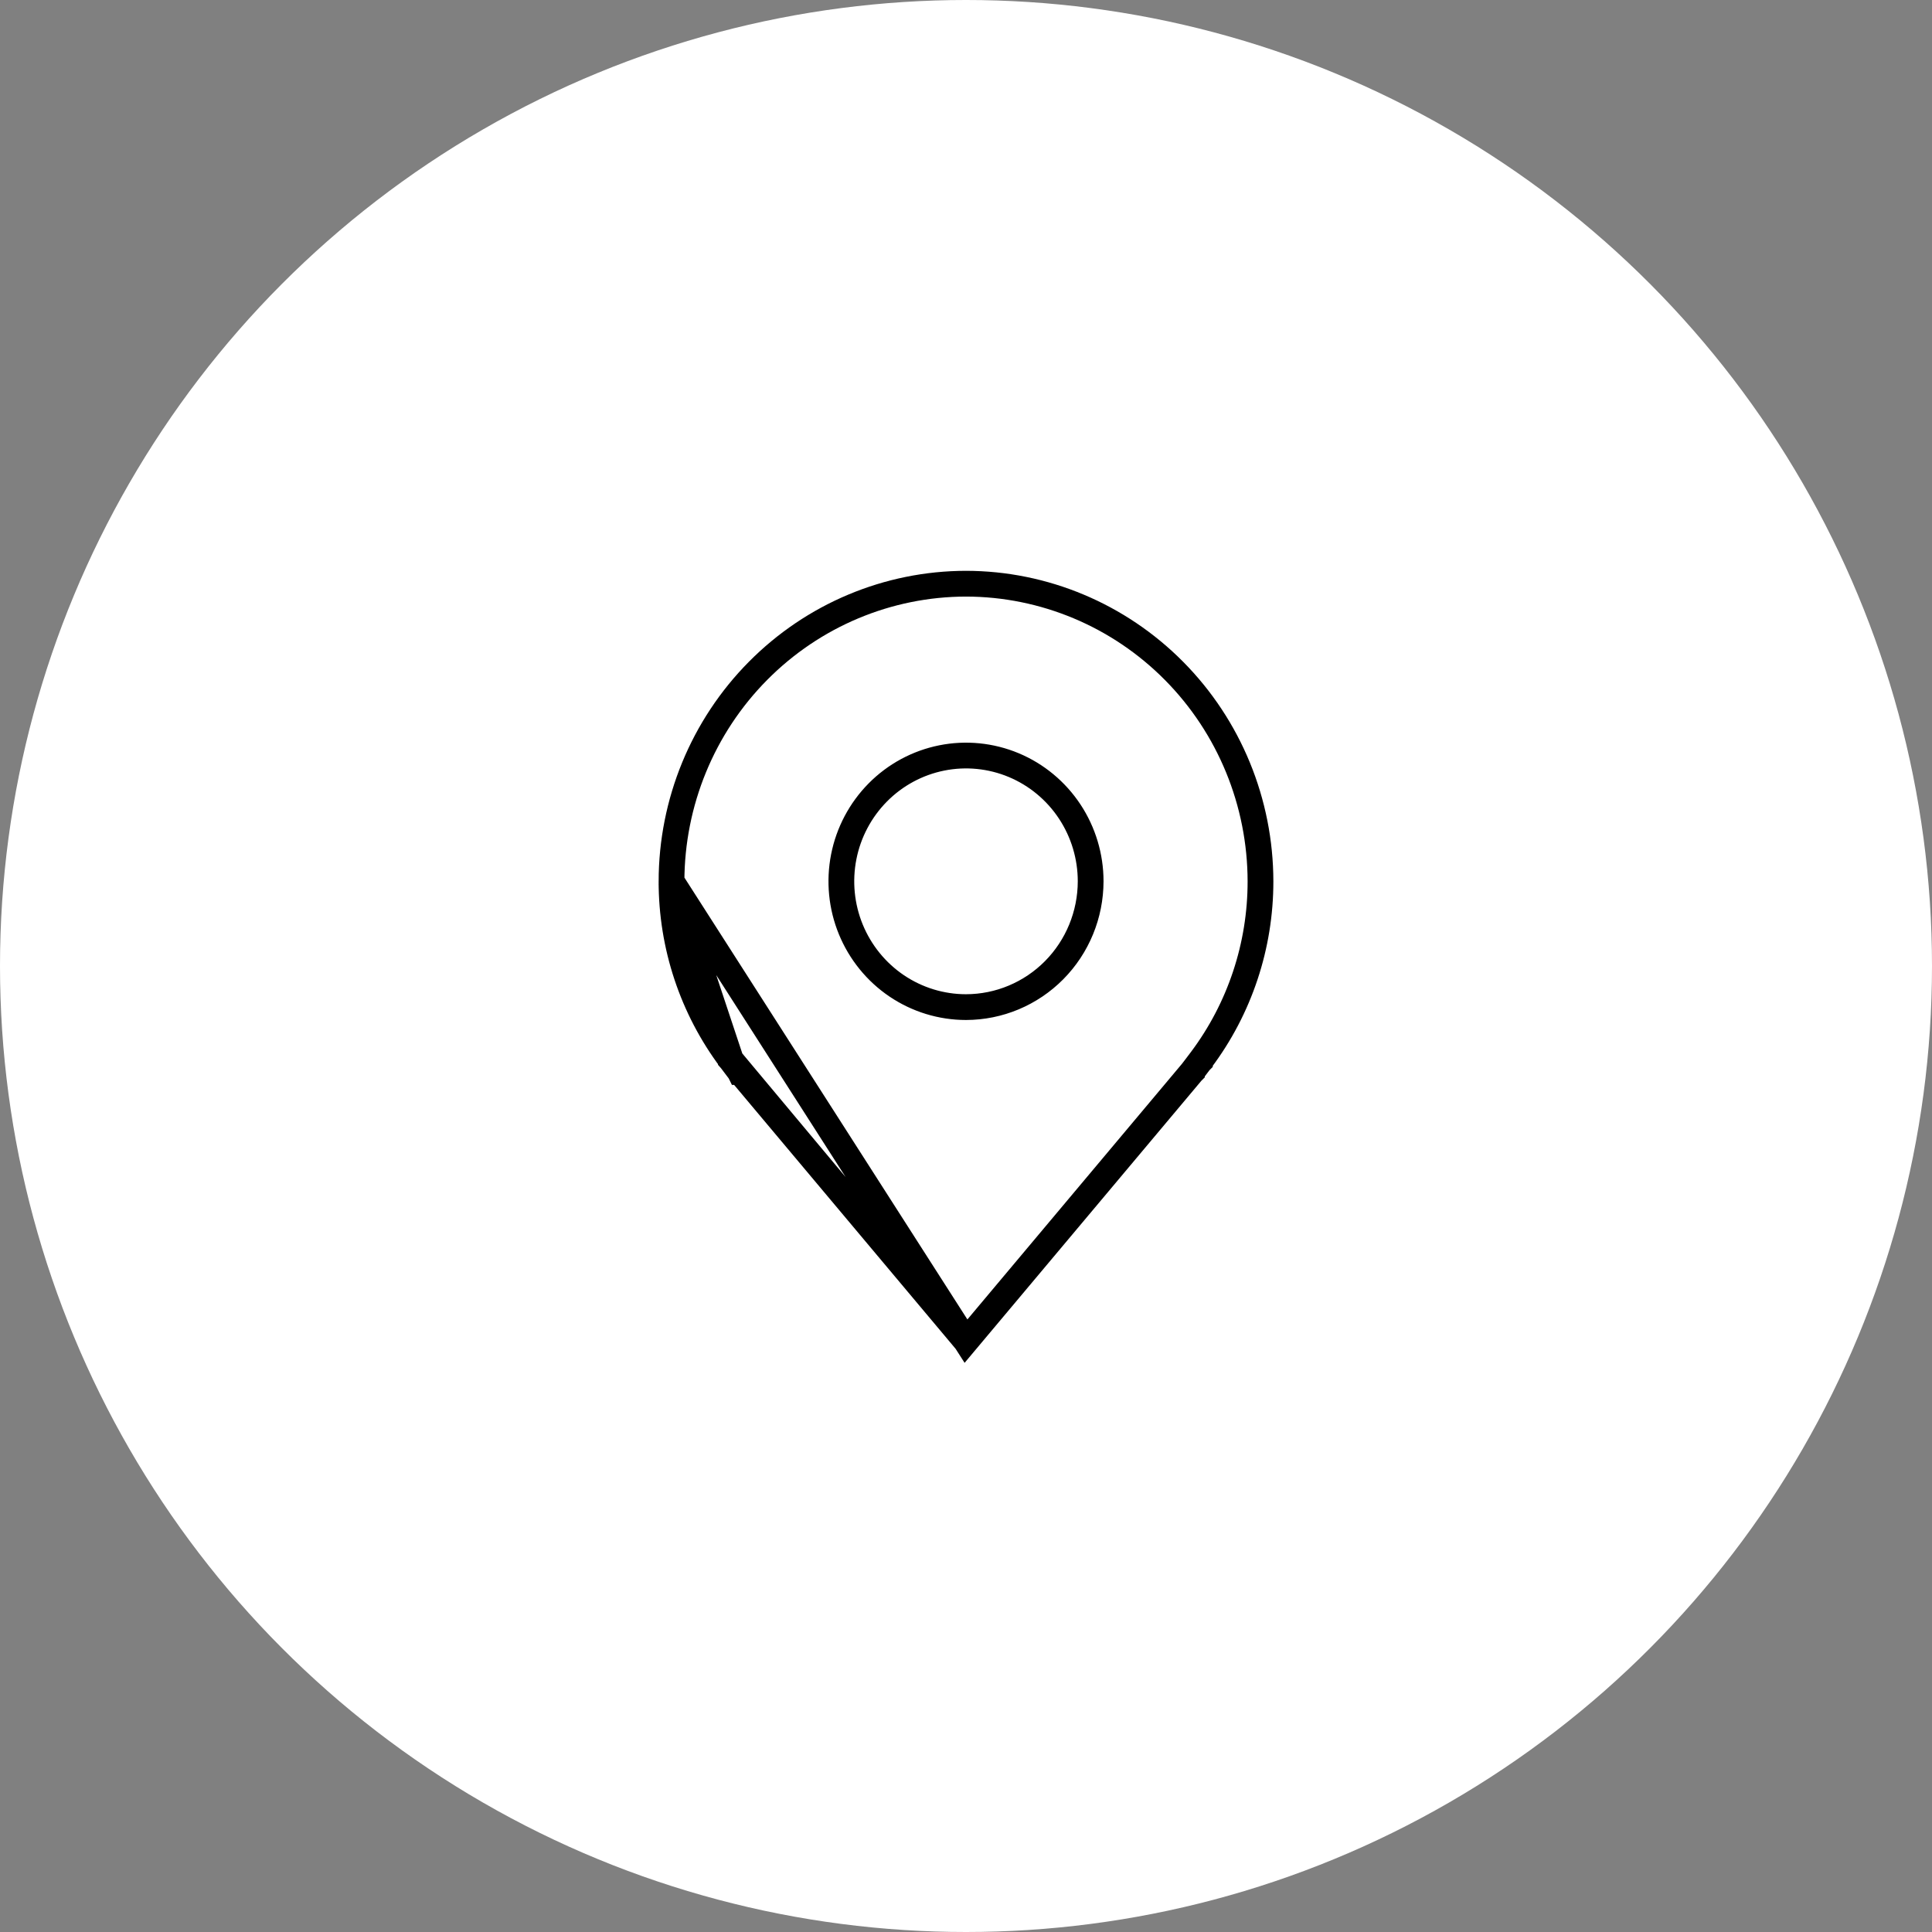
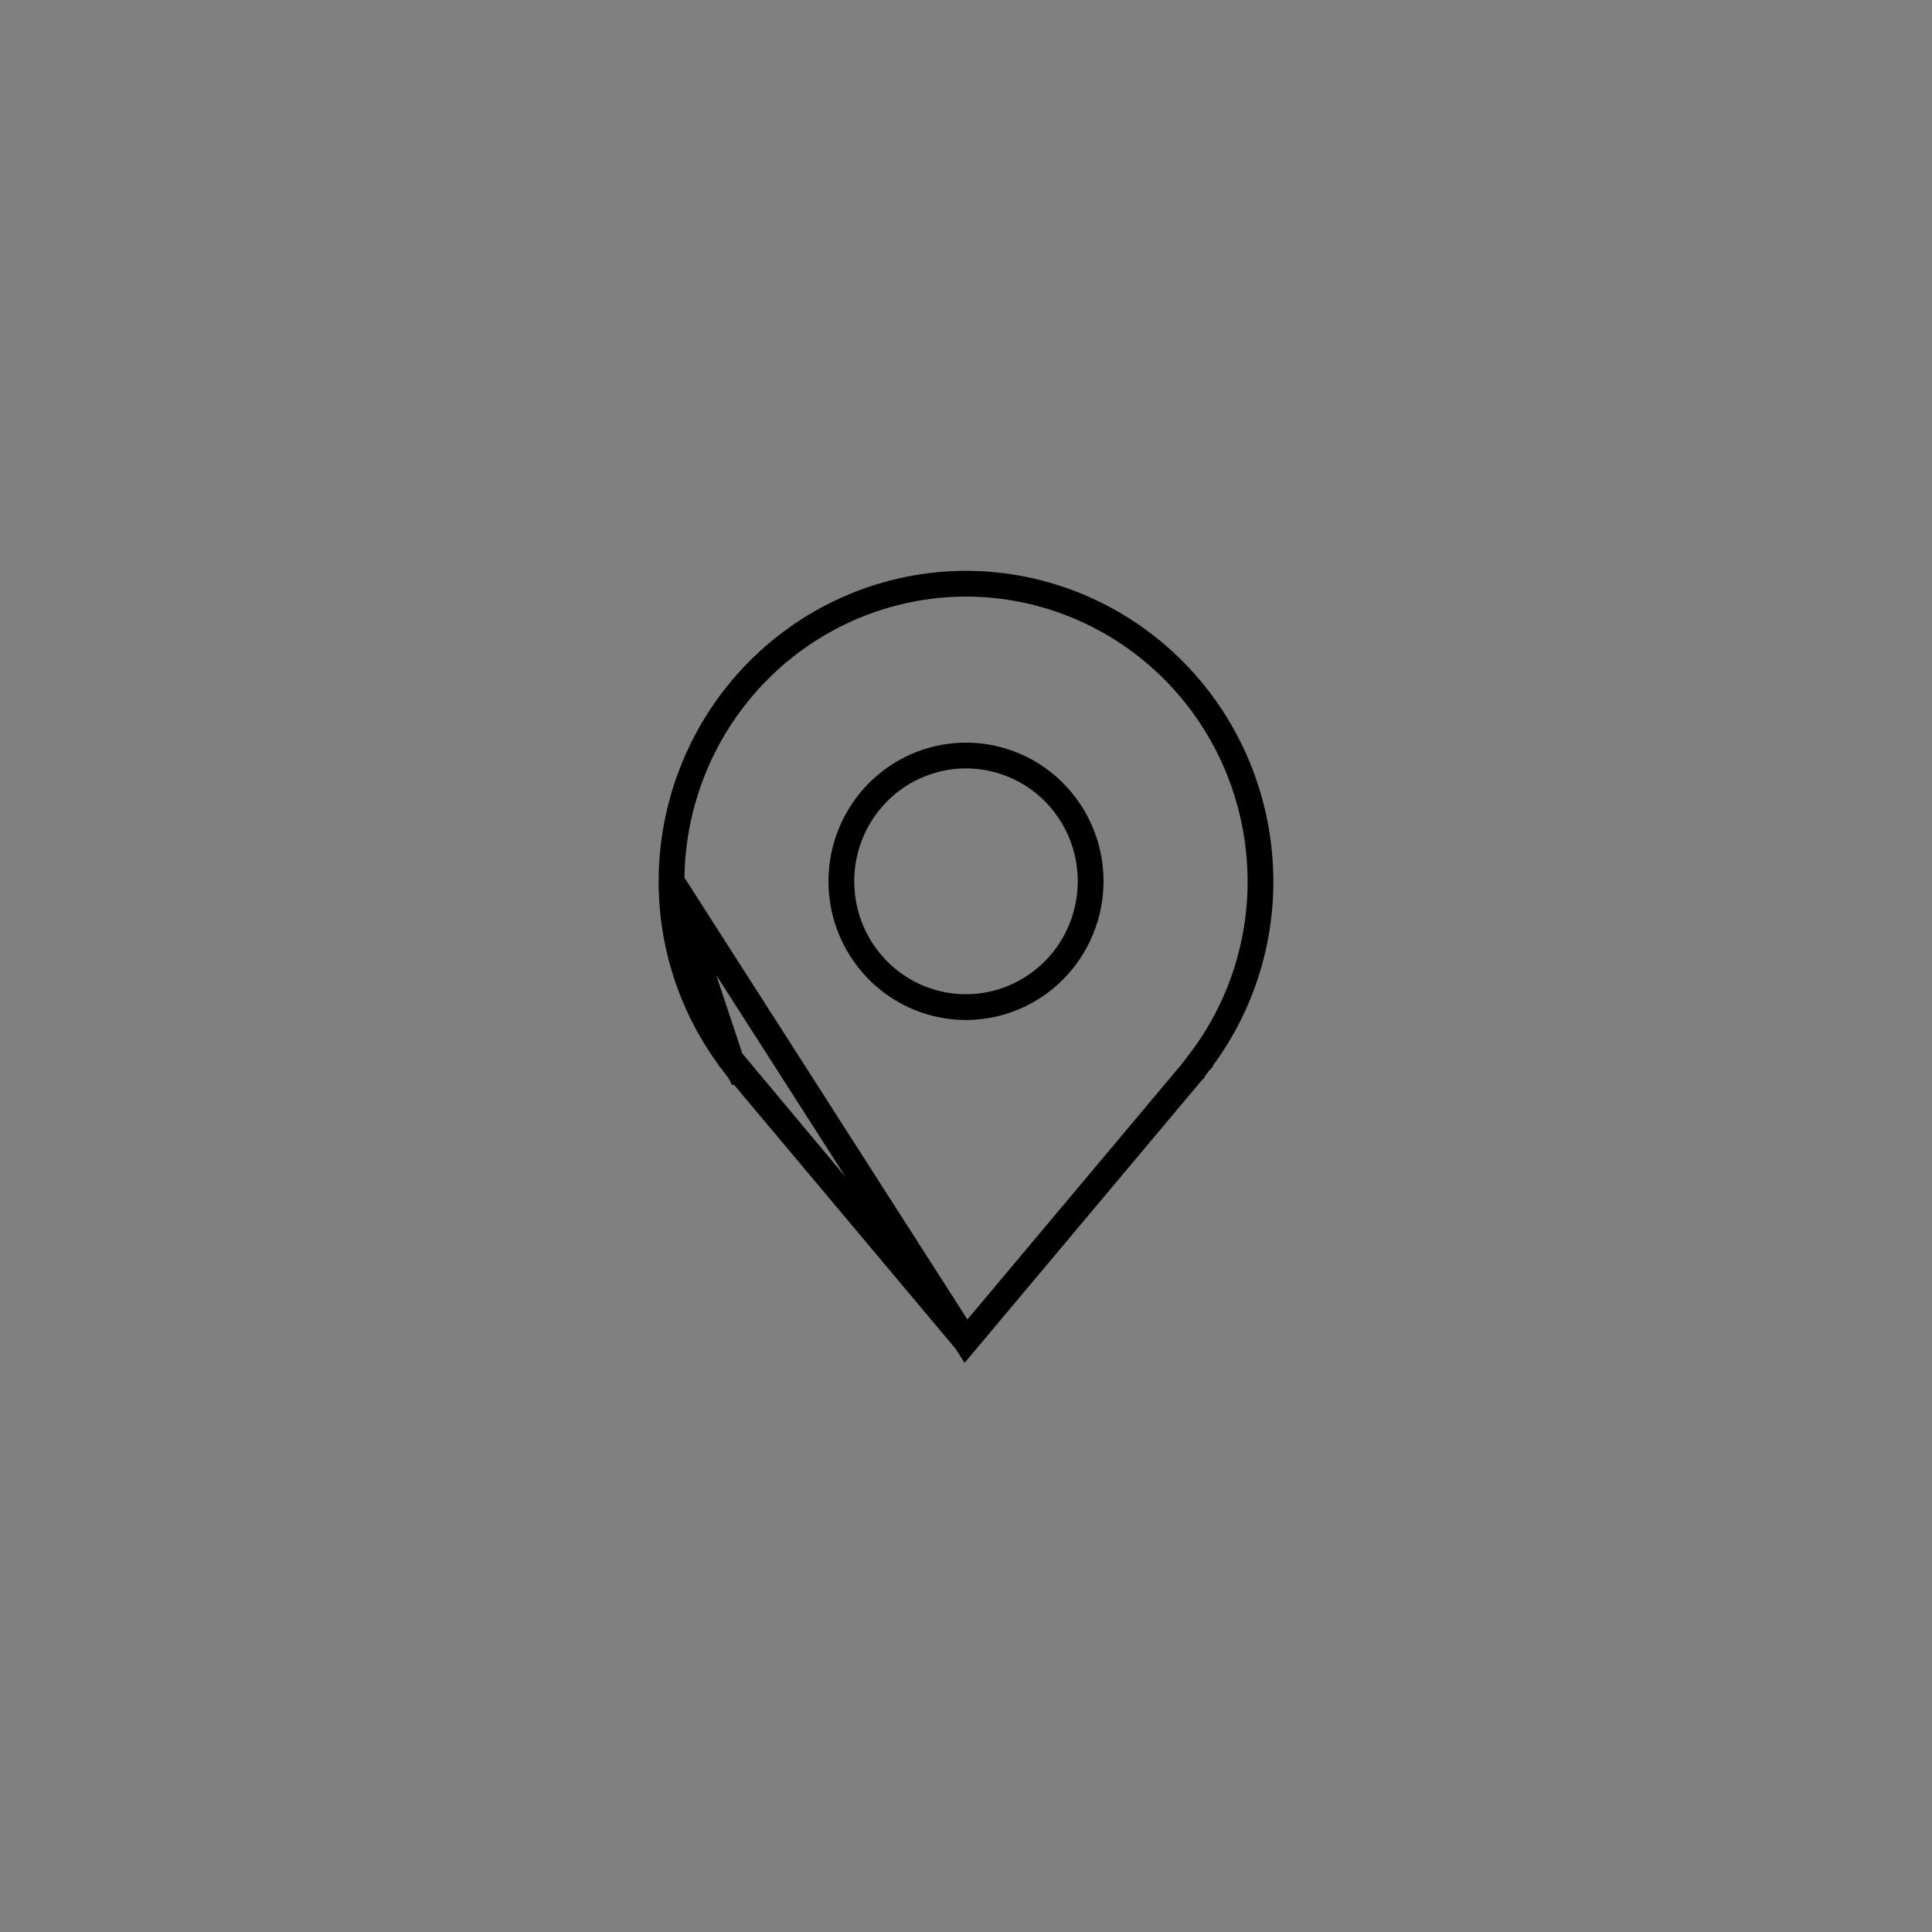
<svg xmlns="http://www.w3.org/2000/svg" width="75" height="75" viewBox="0 0 75 75" fill="none">
  <rect x="0" y="0" width="75" height="75" fill="#808080" stroke="none" />
-   <circle cx="37.5" cy="37.5" r="37.5" fill="white" />
-   <path d="M37.5 52.063L28.734 41.619L28.732 41.616C28.732 41.616 28.731 41.616 28.731 41.616C28.73 41.614 28.724 41.607 28.712 41.592C28.7 41.576 28.684 41.556 28.665 41.532C28.628 41.483 28.584 41.425 28.54 41.367C28.496 41.309 28.454 41.254 28.423 41.212L28.386 41.163L28.375 41.149L28.373 41.146L28.372 41.145L28.372 41.145L28.372 41.145L28.372 41.144L37.5 52.063ZM37.5 52.063L46.268 41.617L46.268 41.617C46.268 41.617 46.268 41.617 46.269 41.616C46.269 41.615 46.271 41.613 46.274 41.61L46.289 41.59L46.336 41.529C46.373 41.481 46.417 41.423 46.461 41.365L46.578 41.211L46.58 41.209L46.58 41.207L46.63 41.141C48.125 39.149 48.934 36.715 48.932 34.213C48.928 31.148 47.722 28.211 45.578 26.046C43.434 23.88 40.529 22.663 37.5 22.659C34.471 22.663 31.566 23.88 29.423 26.046C27.279 28.211 26.072 31.148 26.068 34.213L37.5 52.063ZM28.372 41.144C26.875 39.151 26.066 36.717 26.068 34.213L28.372 41.144ZM42.339 34.213V34.213C42.339 33.248 42.056 32.305 41.525 31.502C40.994 30.699 40.238 30.072 39.354 29.702C38.469 29.332 37.495 29.235 36.555 29.424C35.616 29.613 34.753 30.078 34.077 30.762C33.401 31.445 32.94 32.315 32.754 33.261C32.568 34.207 32.663 35.188 33.029 36.08C33.395 36.971 34.014 37.734 34.81 38.272C35.606 38.809 36.542 39.096 37.5 39.096H37.501C38.785 39.094 40.015 38.578 40.922 37.662C41.828 36.747 42.337 35.506 42.339 34.213Z" stroke="black" />
+   <path d="M37.5 52.063L28.734 41.619L28.732 41.616C28.732 41.616 28.731 41.616 28.731 41.616C28.73 41.614 28.724 41.607 28.712 41.592C28.7 41.576 28.684 41.556 28.665 41.532C28.628 41.483 28.584 41.425 28.54 41.367C28.496 41.309 28.454 41.254 28.423 41.212L28.386 41.163L28.375 41.149L28.373 41.146L28.372 41.145L28.372 41.145L28.372 41.145L28.372 41.144L37.5 52.063ZM37.5 52.063L46.268 41.617L46.268 41.617C46.268 41.617 46.268 41.617 46.269 41.616C46.269 41.615 46.271 41.613 46.274 41.61L46.289 41.59L46.336 41.529C46.373 41.481 46.417 41.423 46.461 41.365L46.578 41.211L46.58 41.209L46.58 41.207L46.63 41.141C48.125 39.149 48.934 36.715 48.932 34.213C48.928 31.148 47.722 28.211 45.578 26.046C43.434 23.88 40.529 22.663 37.5 22.659C34.471 22.663 31.566 23.88 29.423 26.046C27.279 28.211 26.072 31.148 26.068 34.213L37.5 52.063ZM28.372 41.144C26.875 39.151 26.066 36.717 26.068 34.213L28.372 41.144ZM42.339 34.213C42.339 33.248 42.056 32.305 41.525 31.502C40.994 30.699 40.238 30.072 39.354 29.702C38.469 29.332 37.495 29.235 36.555 29.424C35.616 29.613 34.753 30.078 34.077 30.762C33.401 31.445 32.94 32.315 32.754 33.261C32.568 34.207 32.663 35.188 33.029 36.08C33.395 36.971 34.014 37.734 34.81 38.272C35.606 38.809 36.542 39.096 37.5 39.096H37.501C38.785 39.094 40.015 38.578 40.922 37.662C41.828 36.747 42.337 35.506 42.339 34.213Z" stroke="black" />
</svg>